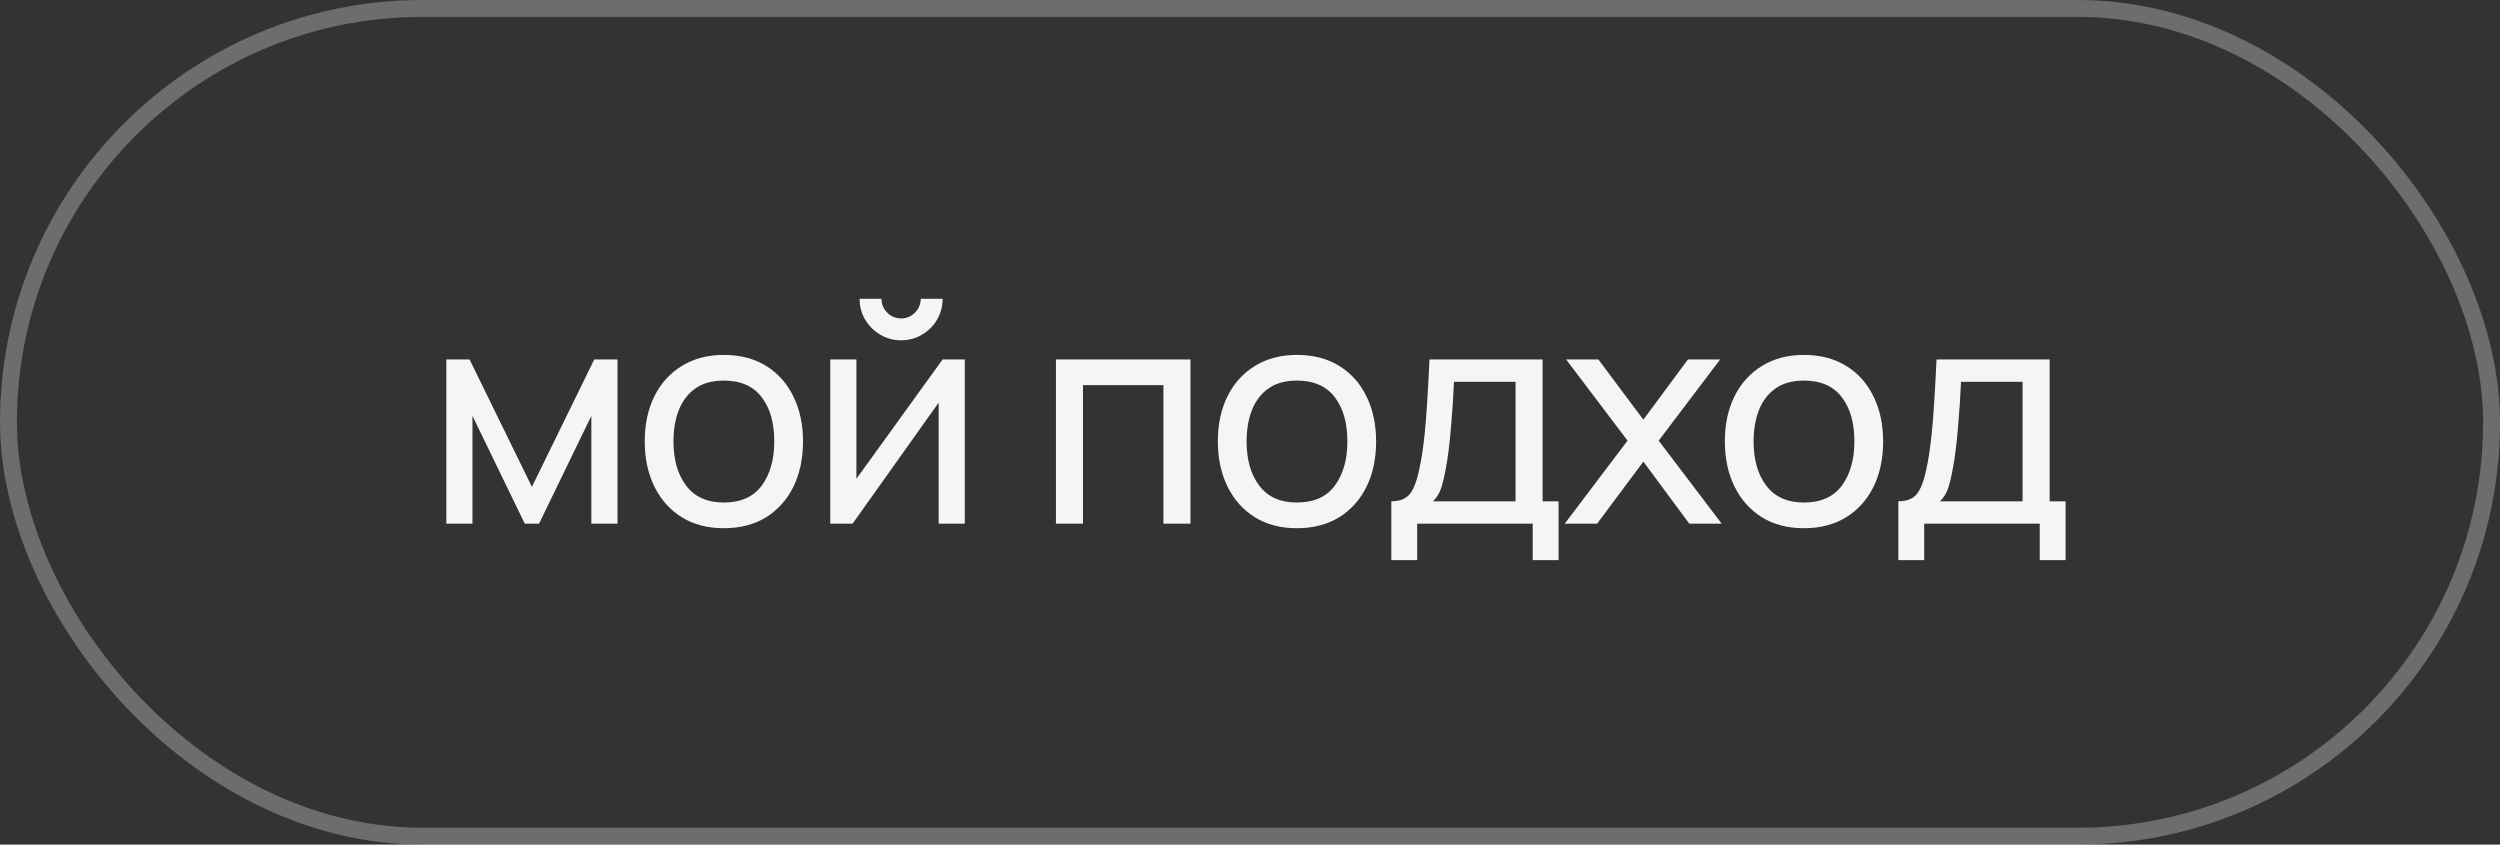
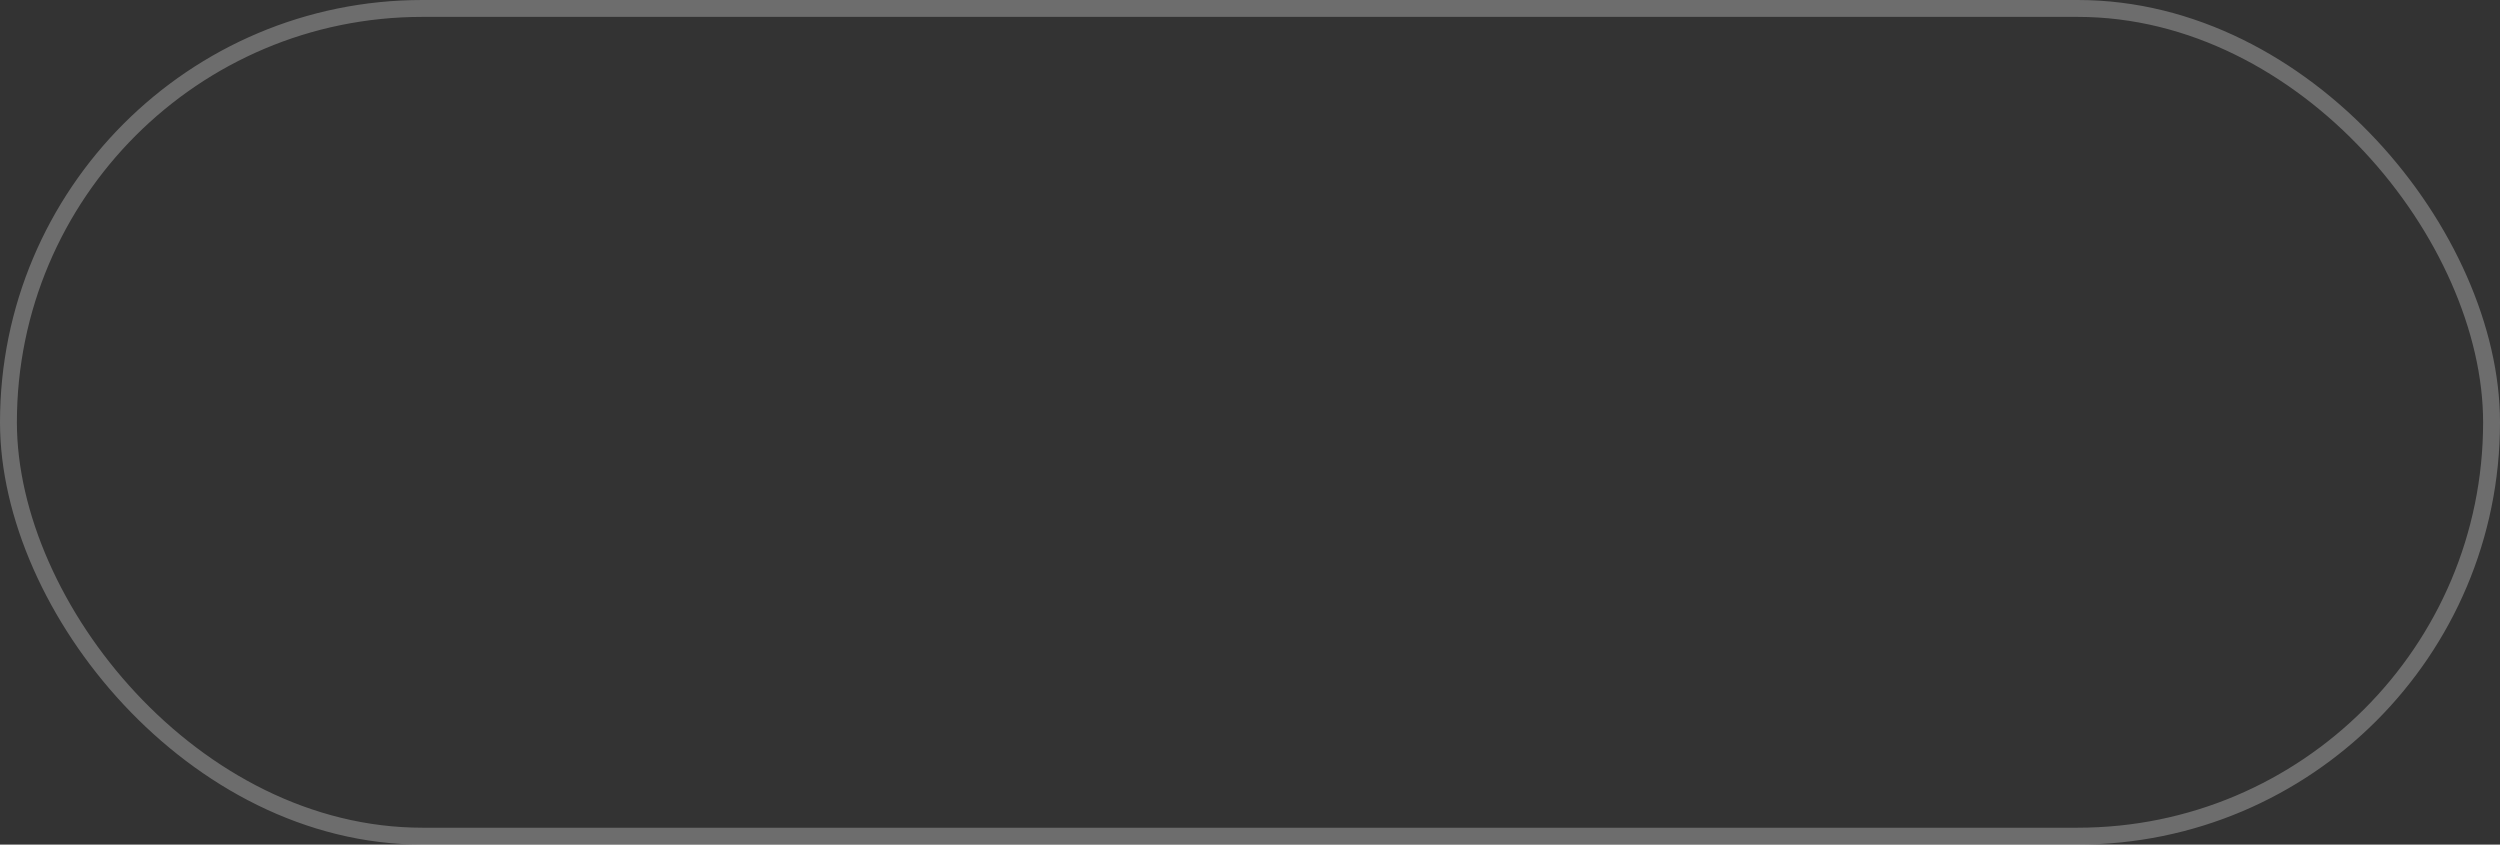
<svg xmlns="http://www.w3.org/2000/svg" width="148" height="50" viewBox="0 0 148 50" fill="none">
  <rect x="0" y="0" width="148" height="50" fill="#333333" stroke="none" />
-   <path d="M26.422 31V21.28H27.799L31.489 28.822L35.179 21.28H36.556V31H35.008V24.619L31.912 31H31.066L27.97 24.619V31H26.422ZM42.849 31.27C41.883 31.27 41.05 31.051 40.347 30.613C39.651 30.175 39.114 29.569 38.736 28.795C38.358 28.021 38.169 27.133 38.169 26.131C38.169 25.111 38.361 24.217 38.745 23.449C39.13 22.681 39.672 22.084 40.374 21.658C41.077 21.226 41.901 21.01 42.849 21.01C43.822 21.01 44.658 21.229 45.361 21.667C46.062 22.099 46.599 22.702 46.971 23.476C47.349 24.244 47.538 25.129 47.538 26.131C47.538 27.145 47.349 28.039 46.971 28.813C46.593 29.581 46.053 30.184 45.352 30.622C44.65 31.054 43.816 31.27 42.849 31.27ZM42.849 29.749C43.858 29.749 44.608 29.413 45.099 28.741C45.592 28.069 45.837 27.199 45.837 26.131C45.837 25.033 45.589 24.16 45.09 23.512C44.593 22.858 43.846 22.531 42.849 22.531C42.172 22.531 41.614 22.684 41.175 22.99C40.737 23.296 40.41 23.719 40.194 24.259C39.978 24.799 39.87 25.423 39.87 26.131C39.87 27.223 40.123 28.099 40.627 28.759C41.13 29.419 41.871 29.749 42.849 29.749ZM53.345 20.146C52.895 20.146 52.484 20.035 52.112 19.813C51.74 19.591 51.443 19.297 51.221 18.931C50.999 18.559 50.888 18.145 50.888 17.689H52.184C52.184 18.007 52.298 18.28 52.526 18.508C52.754 18.736 53.027 18.85 53.345 18.85C53.669 18.85 53.942 18.736 54.164 18.508C54.392 18.28 54.506 18.007 54.506 17.689H55.802C55.802 18.145 55.691 18.559 55.469 18.931C55.253 19.297 54.956 19.591 54.578 19.813C54.206 20.035 53.795 20.146 53.345 20.146ZM57.116 21.28V31H55.568V23.836L50.474 31H49.151V21.28H50.699V28.345L55.802 21.28H57.116ZM62.511 31V21.28H70.476V31H68.874V22.801H64.113V31H62.511ZM76.777 31.27C75.811 31.27 74.977 31.051 74.275 30.613C73.579 30.175 73.042 29.569 72.664 28.795C72.286 28.021 72.097 27.133 72.097 26.131C72.097 25.111 72.289 24.217 72.673 23.449C73.057 22.681 73.6 22.084 74.302 21.658C75.004 21.226 75.829 21.01 76.777 21.01C77.749 21.01 78.586 21.229 79.288 21.667C79.99 22.099 80.527 22.702 80.899 23.476C81.277 24.244 81.466 25.129 81.466 26.131C81.466 27.145 81.277 28.039 80.899 28.813C80.521 29.581 79.981 30.184 79.279 30.622C78.577 31.054 77.743 31.27 76.777 31.27ZM76.777 29.749C77.785 29.749 78.535 29.413 79.027 28.741C79.519 28.069 79.765 27.199 79.765 26.131C79.765 25.033 79.516 24.16 79.018 23.512C78.52 22.858 77.773 22.531 76.777 22.531C76.099 22.531 75.541 22.684 75.103 22.99C74.665 23.296 74.338 23.719 74.122 24.259C73.906 24.799 73.798 25.423 73.798 26.131C73.798 27.223 74.05 28.099 74.554 28.759C75.058 29.419 75.799 29.749 76.777 29.749ZM82.367 33.16V29.677C82.913 29.677 83.303 29.5 83.537 29.146C83.771 28.786 83.96 28.195 84.104 27.373C84.2 26.857 84.278 26.305 84.338 25.717C84.398 25.129 84.449 24.475 84.491 23.755C84.539 23.029 84.584 22.204 84.626 21.28H91.322V29.677H92.267V33.16H90.737V31H83.897V33.16H82.367ZM84.833 29.677H89.72V22.603H86.075C86.057 23.029 86.033 23.476 86.003 23.944C85.973 24.406 85.937 24.868 85.895 25.33C85.859 25.792 85.814 26.23 85.76 26.644C85.712 27.052 85.655 27.418 85.589 27.742C85.511 28.192 85.421 28.573 85.319 28.885C85.217 29.197 85.055 29.461 84.833 29.677ZM92.633 31L96.35 26.086L92.715 21.28H94.623L97.287 24.844L99.924 21.28H101.832L98.195 26.086L101.922 31H100.005L97.287 27.328L94.55 31H92.633ZM106.792 31.27C105.826 31.27 104.992 31.051 104.29 30.613C103.594 30.175 103.057 29.569 102.679 28.795C102.301 28.021 102.112 27.133 102.112 26.131C102.112 25.111 102.304 24.217 102.688 23.449C103.072 22.681 103.615 22.084 104.317 21.658C105.019 21.226 105.844 21.01 106.792 21.01C107.764 21.01 108.601 21.229 109.303 21.667C110.005 22.099 110.542 22.702 110.914 23.476C111.292 24.244 111.481 25.129 111.481 26.131C111.481 27.145 111.292 28.039 110.914 28.813C110.536 29.581 109.996 30.184 109.294 30.622C108.592 31.054 107.758 31.27 106.792 31.27ZM106.792 29.749C107.8 29.749 108.55 29.413 109.042 28.741C109.534 28.069 109.78 27.199 109.78 26.131C109.78 25.033 109.531 24.16 109.033 23.512C108.535 22.858 107.788 22.531 106.792 22.531C106.114 22.531 105.556 22.684 105.118 22.99C104.68 23.296 104.353 23.719 104.137 24.259C103.921 24.799 103.813 25.423 103.813 26.131C103.813 27.223 104.065 28.099 104.569 28.759C105.073 29.419 105.814 29.749 106.792 29.749ZM112.383 33.16V29.677C112.929 29.677 113.319 29.5 113.553 29.146C113.787 28.786 113.976 28.195 114.12 27.373C114.216 26.857 114.294 26.305 114.354 25.717C114.414 25.129 114.465 24.475 114.507 23.755C114.555 23.029 114.6 22.204 114.642 21.28H121.338V29.677H122.283V33.16H120.753V31H113.913V33.16H112.383ZM114.849 29.677H119.736V22.603H116.091C116.073 23.029 116.049 23.476 116.019 23.944C115.989 24.406 115.953 24.868 115.911 25.33C115.875 25.792 115.83 26.23 115.776 26.644C115.728 27.052 115.671 27.418 115.605 27.742C115.527 28.192 115.437 28.573 115.335 28.885C115.233 29.197 115.071 29.461 114.849 29.677Z" fill="#F5F5F5" />
  <rect opacity="0.3" x="0.5" y="0.5" width="147" height="49" rx="24.5" stroke="#F5F5F5" />
</svg>